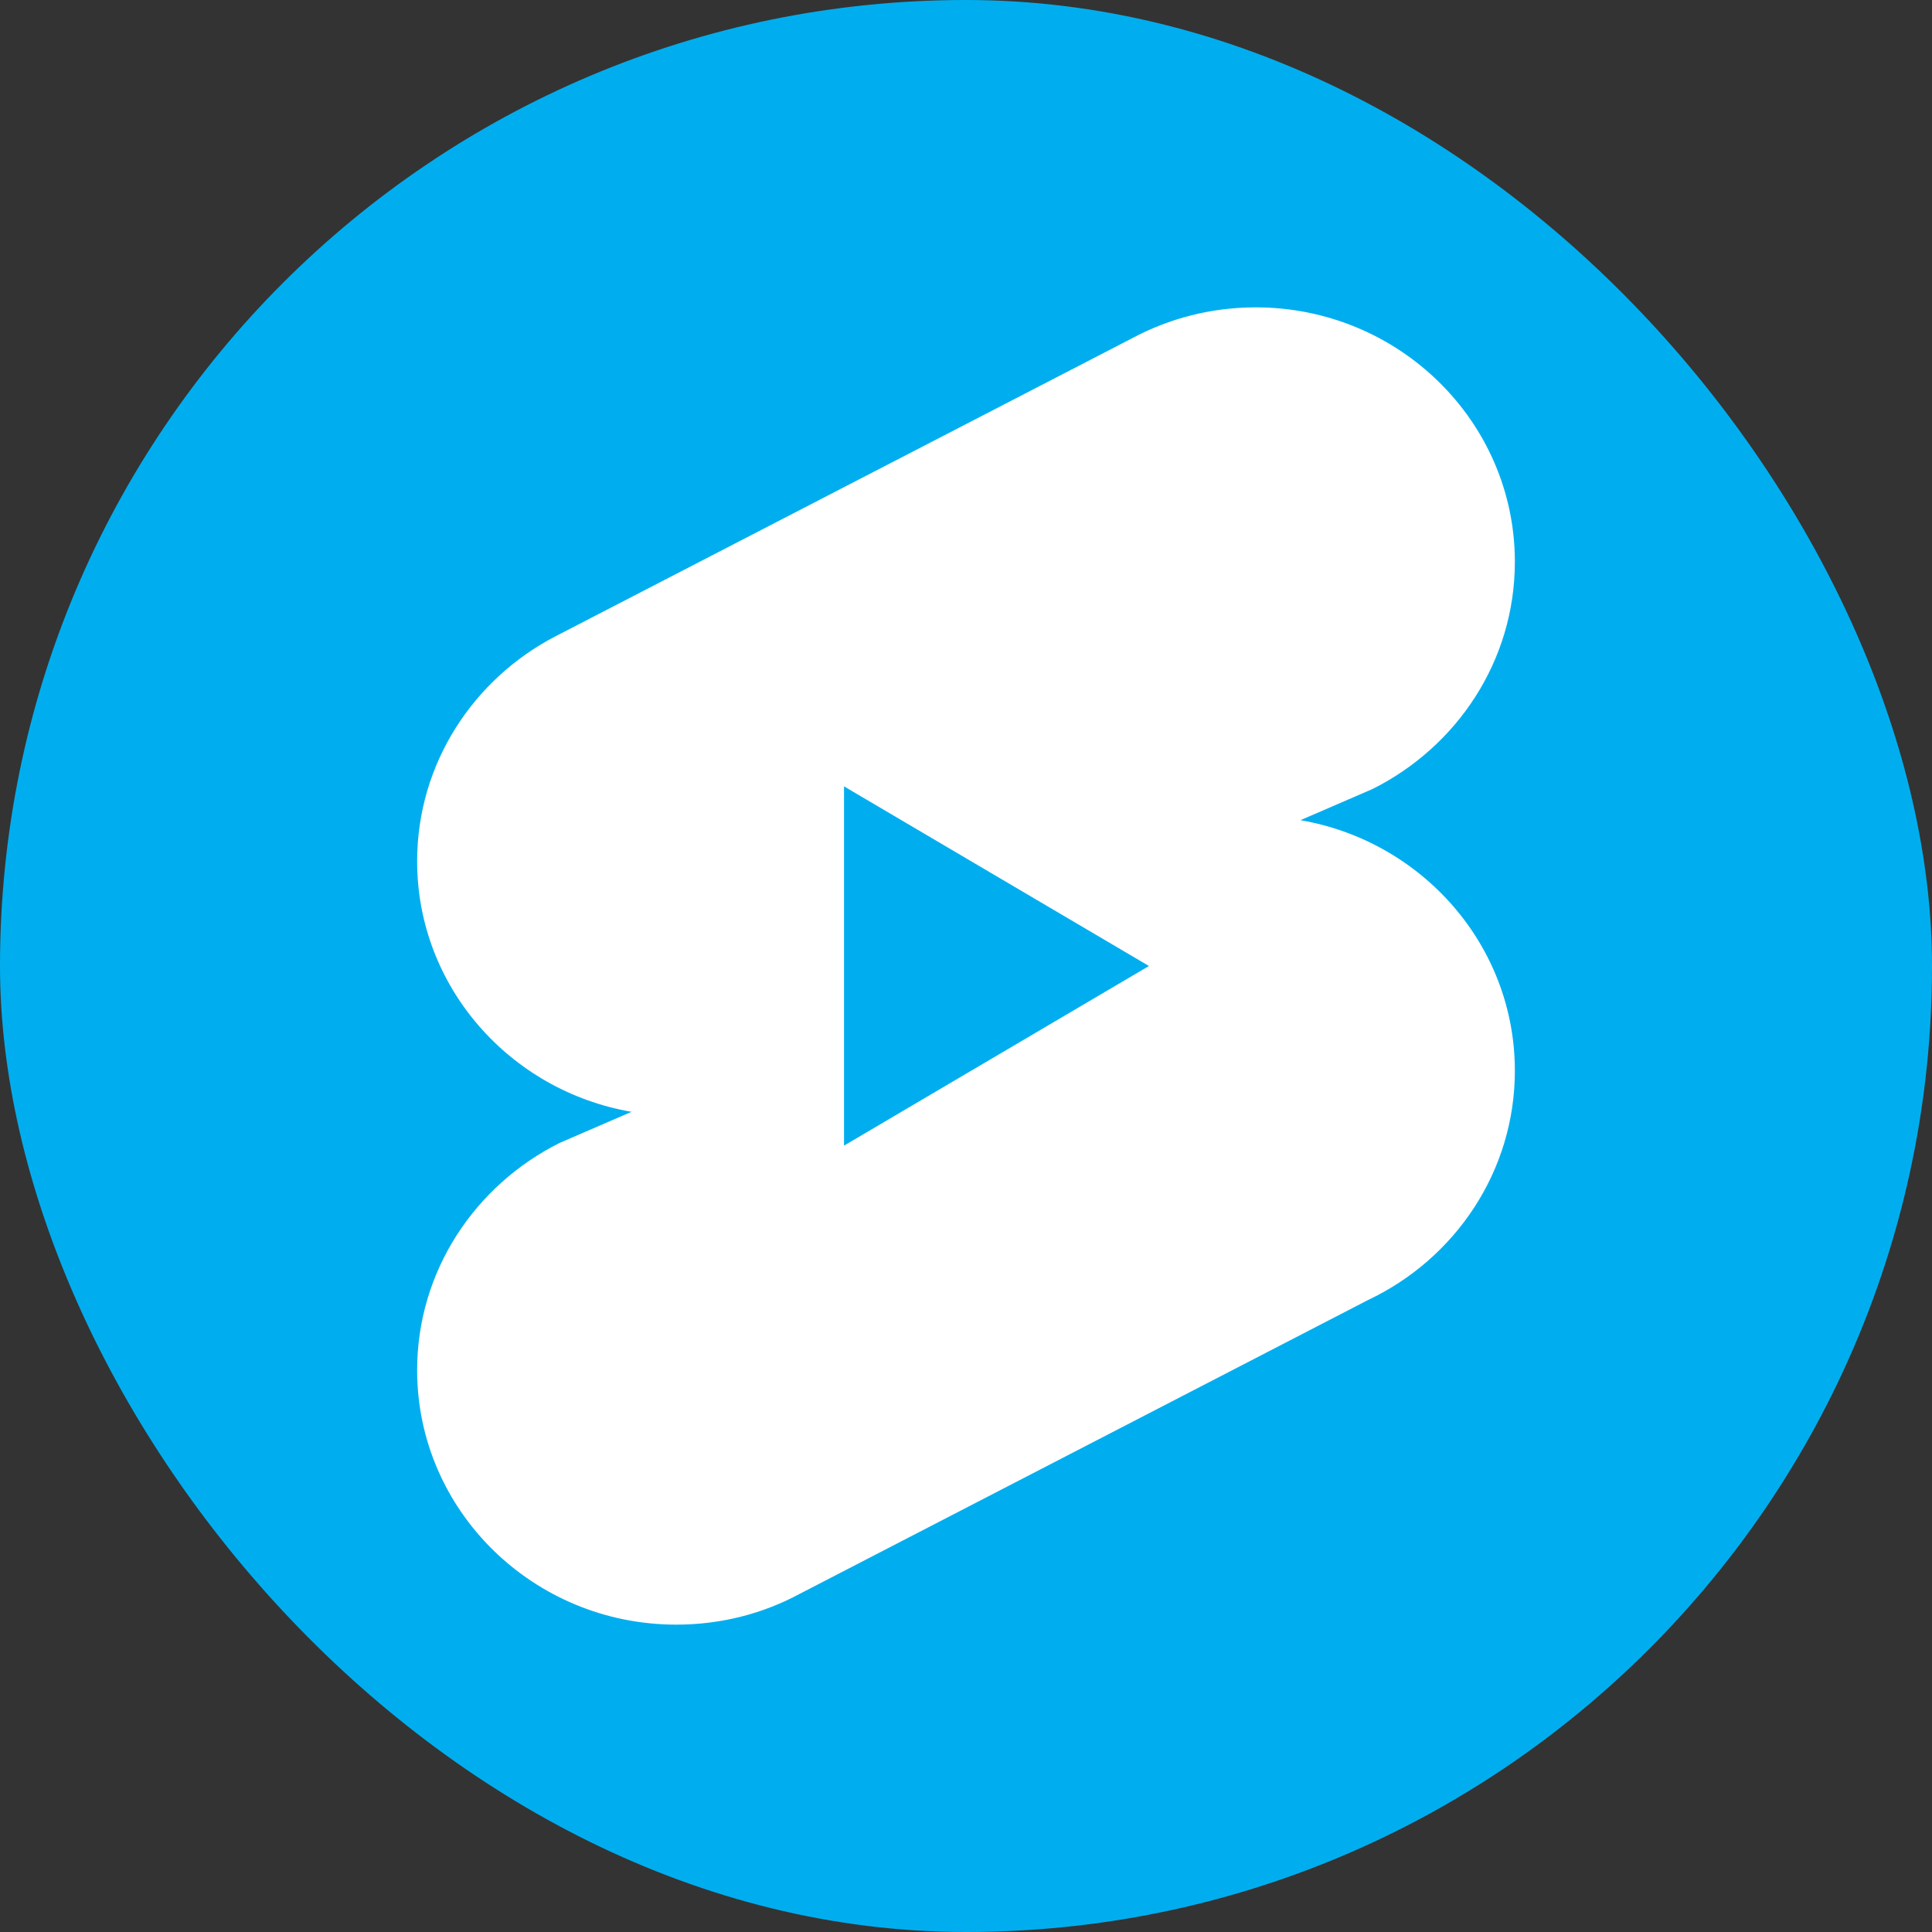
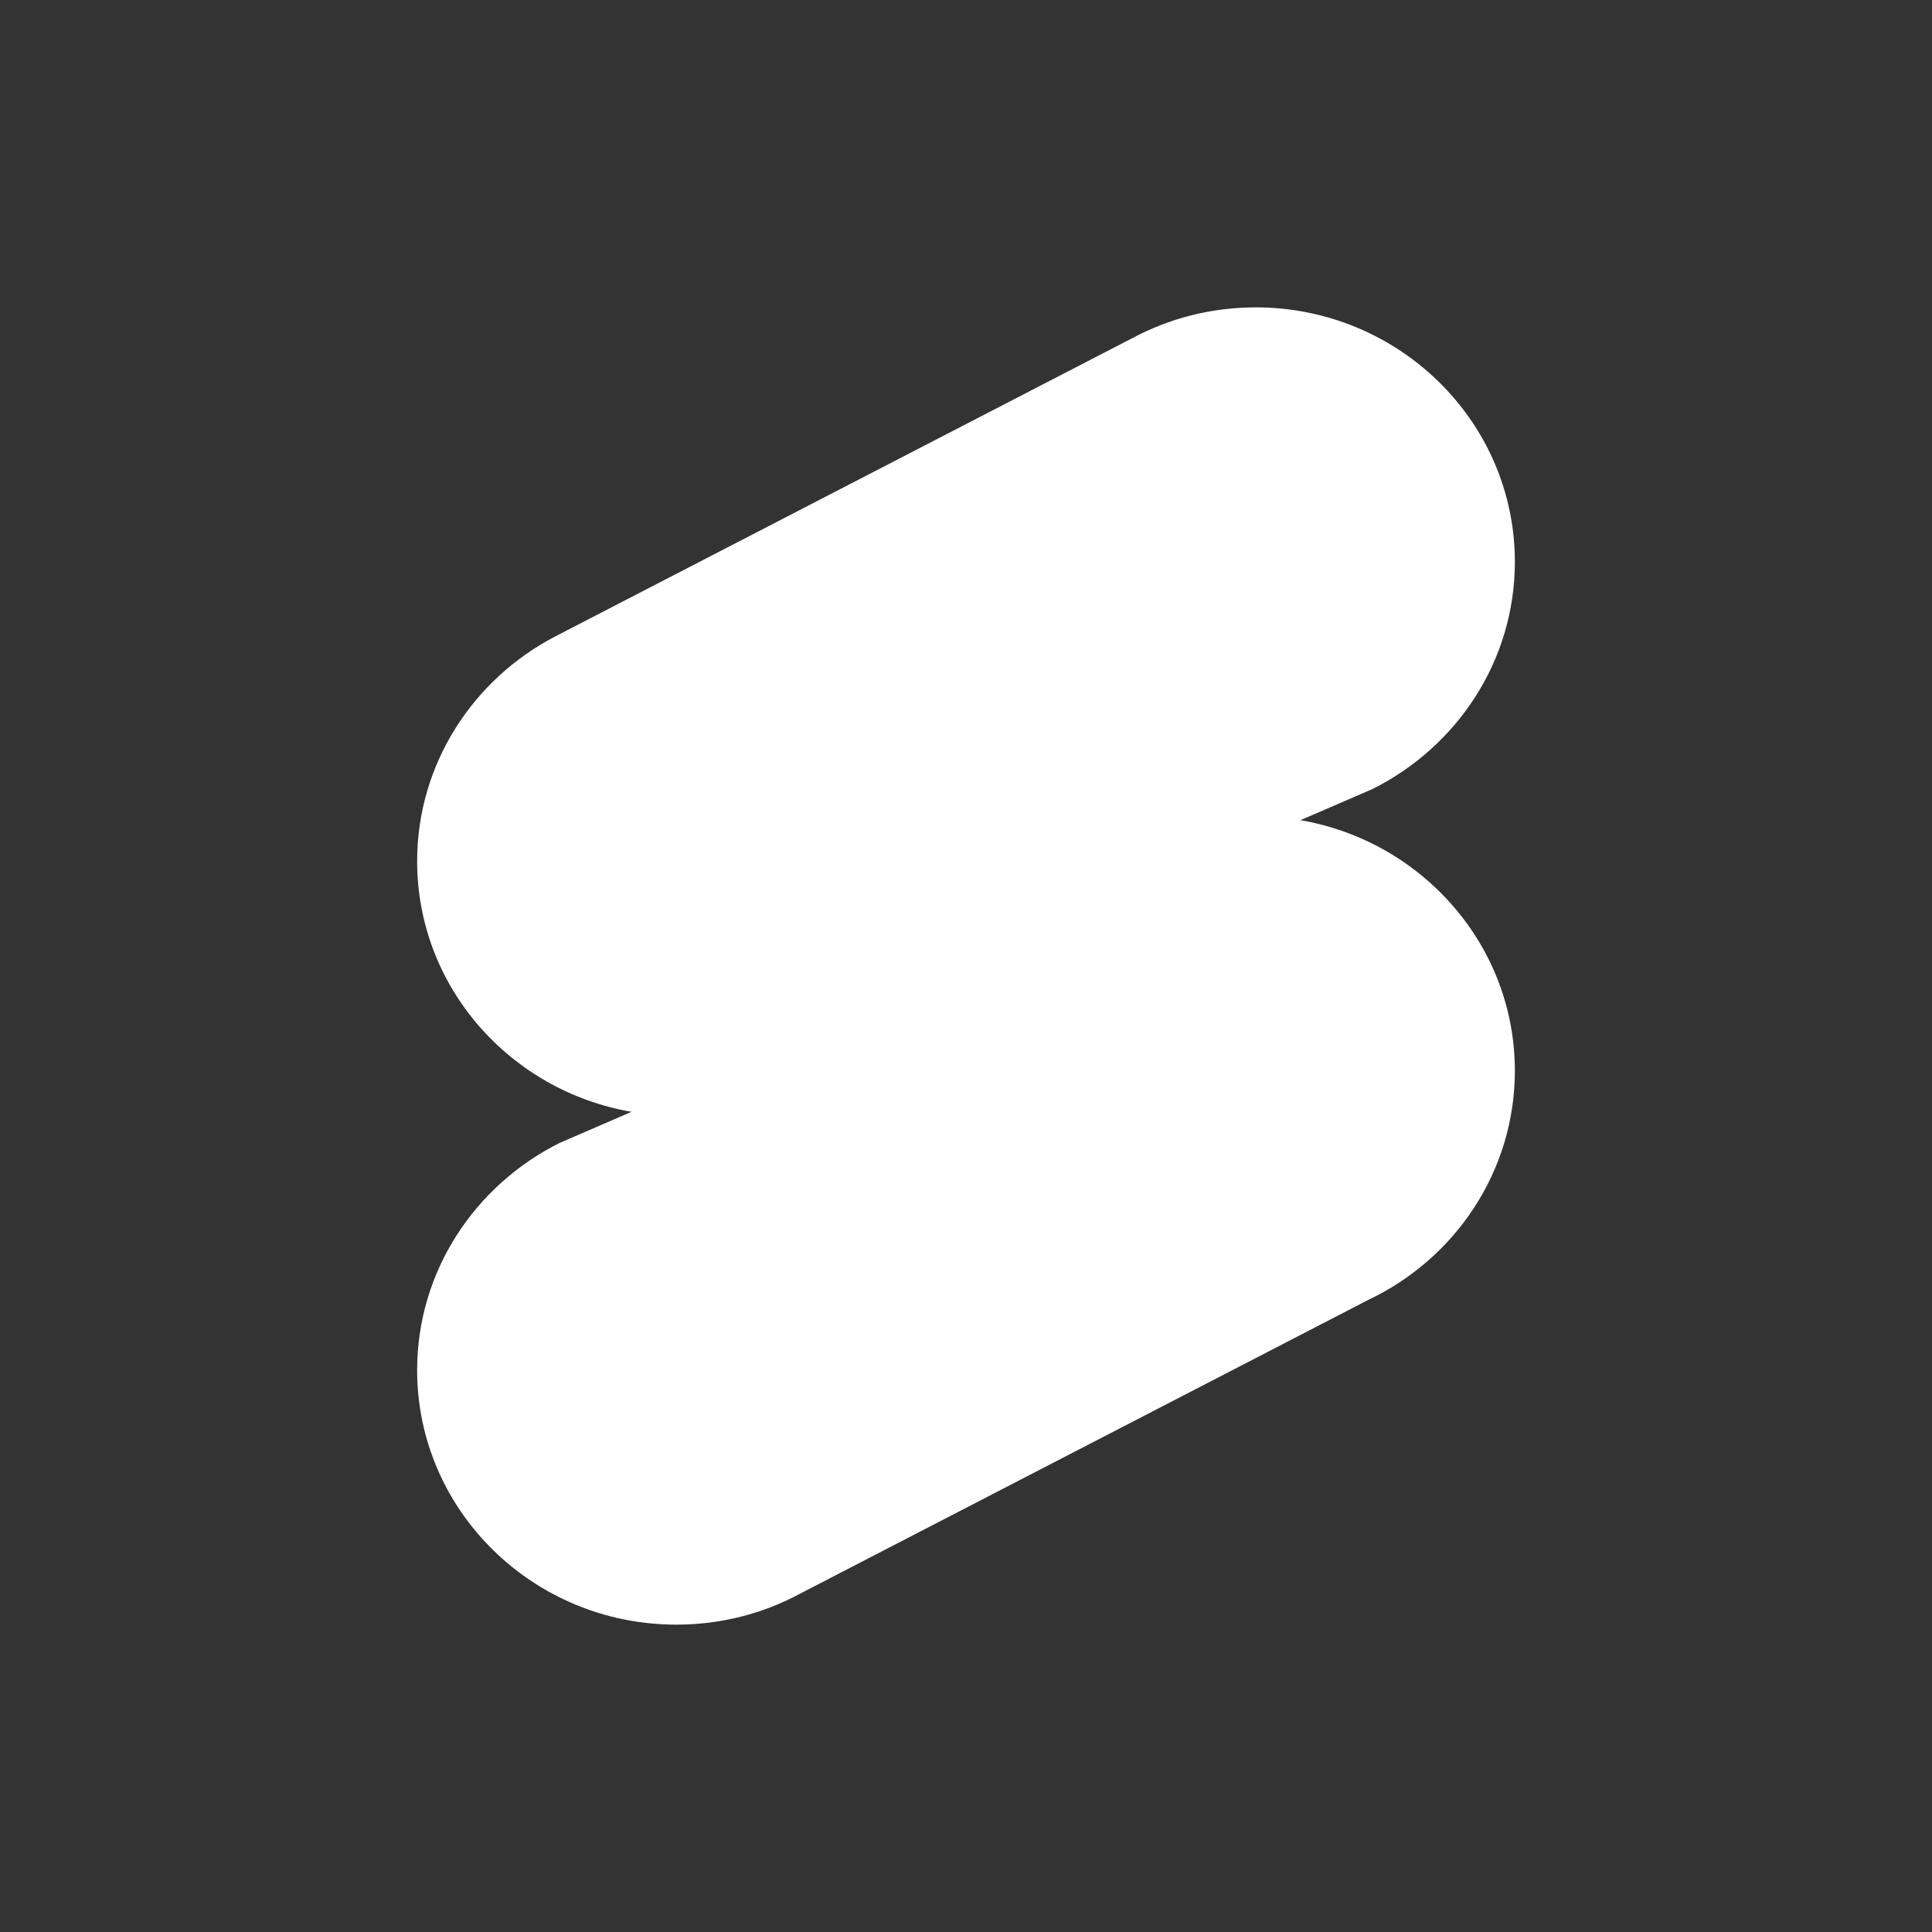
<svg xmlns="http://www.w3.org/2000/svg" width="88" height="88" viewBox="0 0 88 88" fill="none">
  <rect x="0" y="0" width="88" height="88" fill="#333333" stroke="none" />
-   <rect width="88" height="88" rx="44" fill="#00AEEF" />
-   <path d="M57.194 14C55.167 14 53.249 14.506 51.568 15.406L25.32 28.973C21.57 30.91 19 34.782 19 39.227C19 44.941 23.224 49.688 28.766 50.642L25.489 52.059C21.642 53.982 19 57.895 19 62.409C19 68.805 24.292 74 30.806 74C32.847 74 34.765 73.494 36.432 72.594L62.305 59.218C66.263 57.35 69 53.368 69 48.773C69 43.059 64.776 38.312 59.234 37.358L62.511 35.941C66.359 34.018 69 30.105 69 25.591C69 19.195 63.708 14 57.194 14ZM38.444 35.818L52.333 44L38.444 52.182V35.818Z" fill="white" />
+   <path d="M57.194 14C55.167 14 53.249 14.506 51.568 15.406L25.32 28.973C21.57 30.91 19 34.782 19 39.227C19 44.941 23.224 49.688 28.766 50.642L25.489 52.059C21.642 53.982 19 57.895 19 62.409C19 68.805 24.292 74 30.806 74C32.847 74 34.765 73.494 36.432 72.594L62.305 59.218C66.263 57.35 69 53.368 69 48.773C69 43.059 64.776 38.312 59.234 37.358L62.511 35.941C66.359 34.018 69 30.105 69 25.591C69 19.195 63.708 14 57.194 14ZM38.444 35.818L38.444 52.182V35.818Z" fill="white" />
</svg>